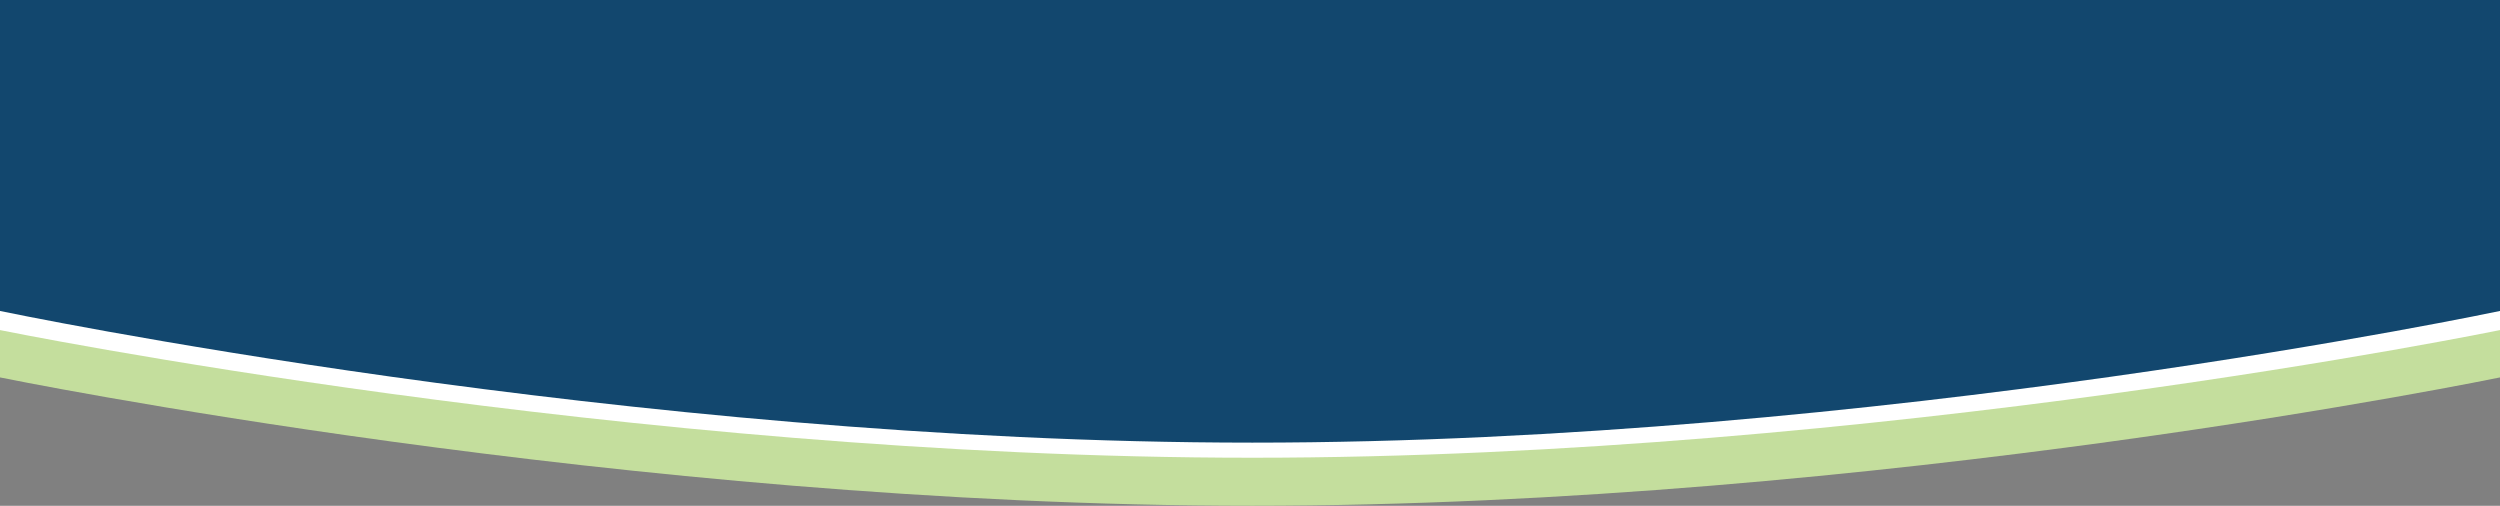
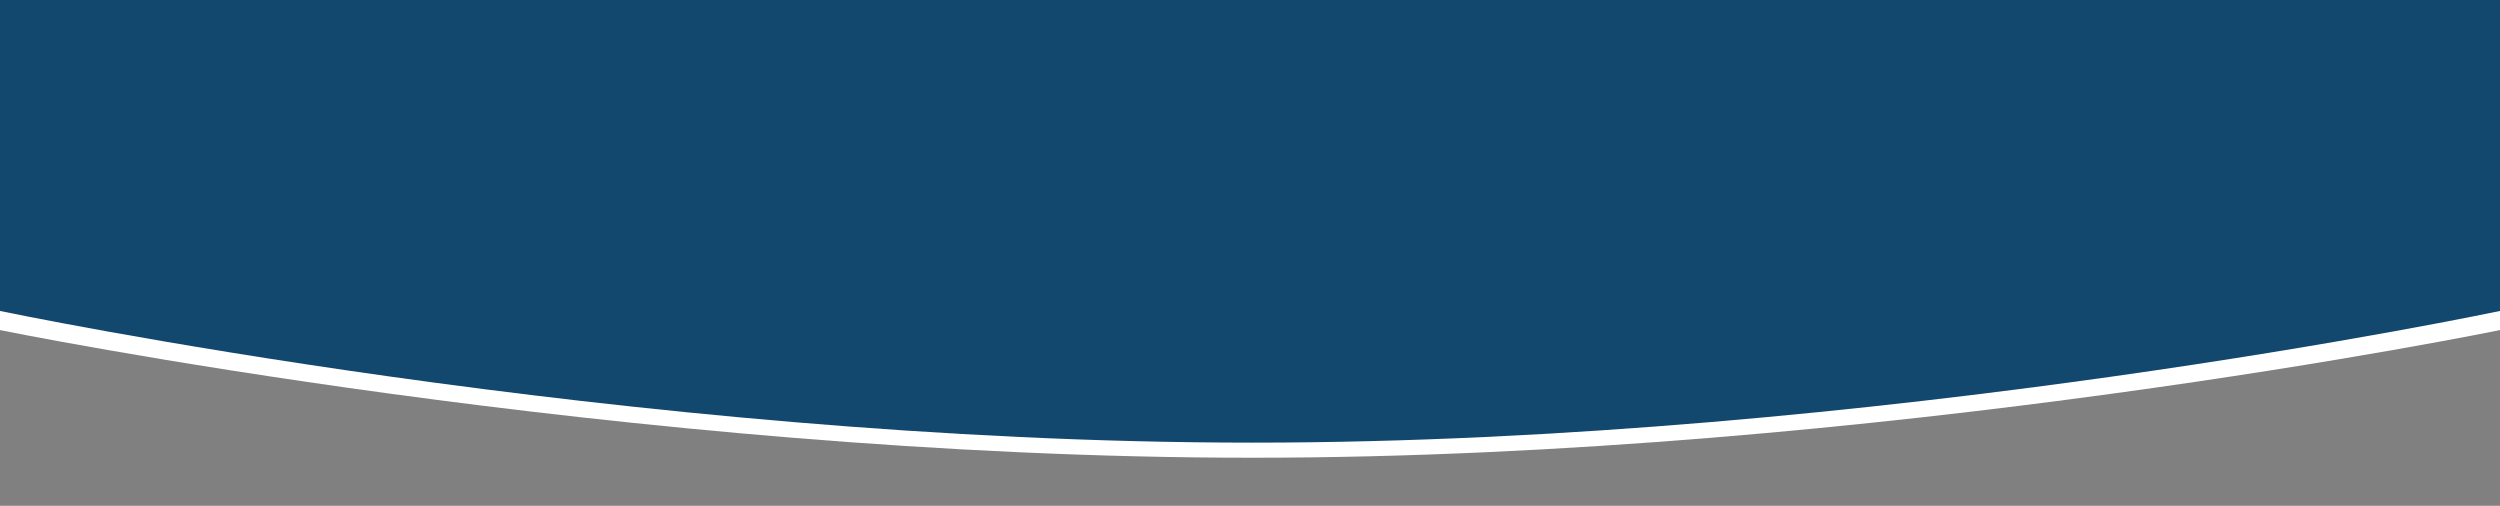
<svg xmlns="http://www.w3.org/2000/svg" id="a" width="1920" height="388.433" viewBox="0 0 1920 388.433">
  <rect x="0" y="0" width="1920" height="388.433" fill="#808080" stroke="none" />
  <defs>
    <style>.e{fill:#12476e;}.f{fill:#c4de9d;}.g{fill:#fff;}</style>
  </defs>
-   <path id="b" class="f" d="M0,0h1920v289.854s-478.24,98.579-958.24,98.579S0,289.854,0,289.854V0Z" />
  <path id="c" class="g" d="M0,18.445h1920v235.056s-478.24,98.041-958.24,98.041S0,253.501,0,253.501V18.445Z" />
  <path id="d" class="e" d="M0,0h1920v238.814s-478.24,101.129-958.24,101.129S0,238.814,0,238.814V0Z" />
</svg>